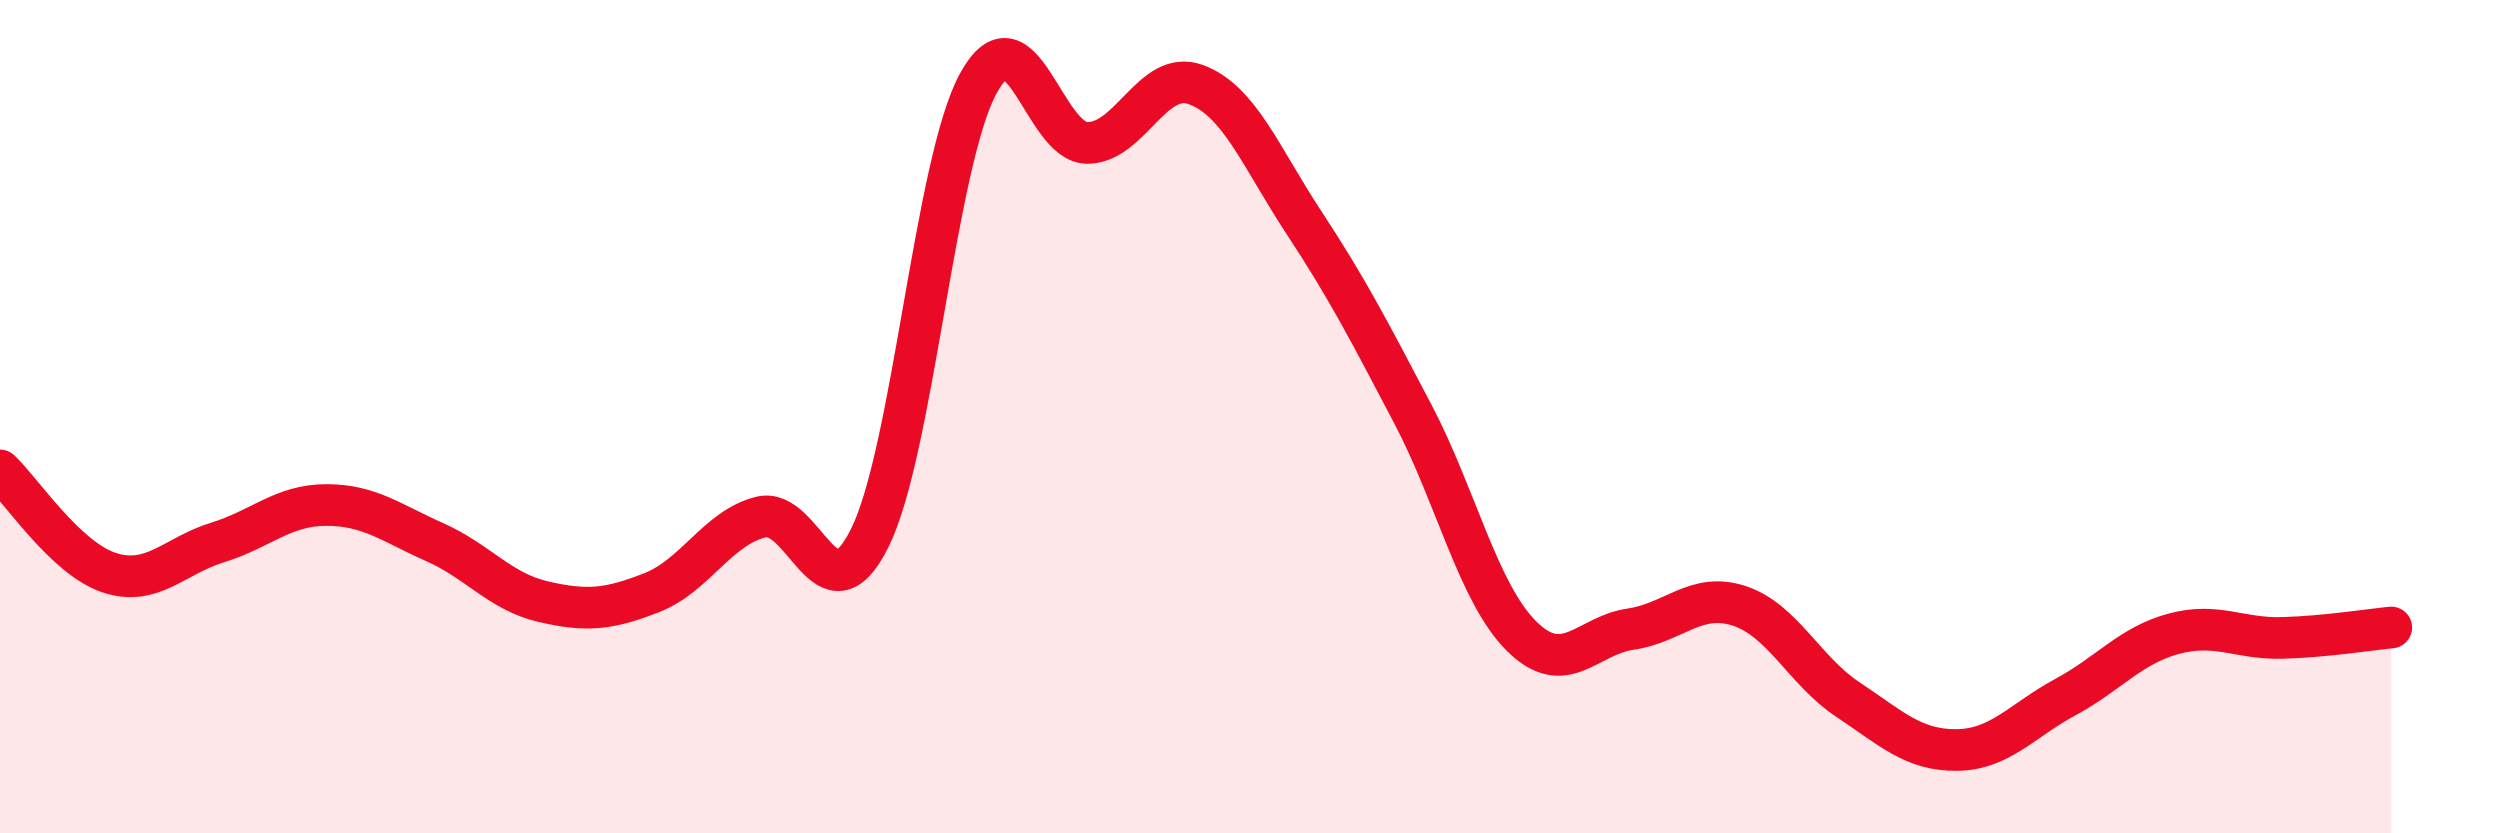
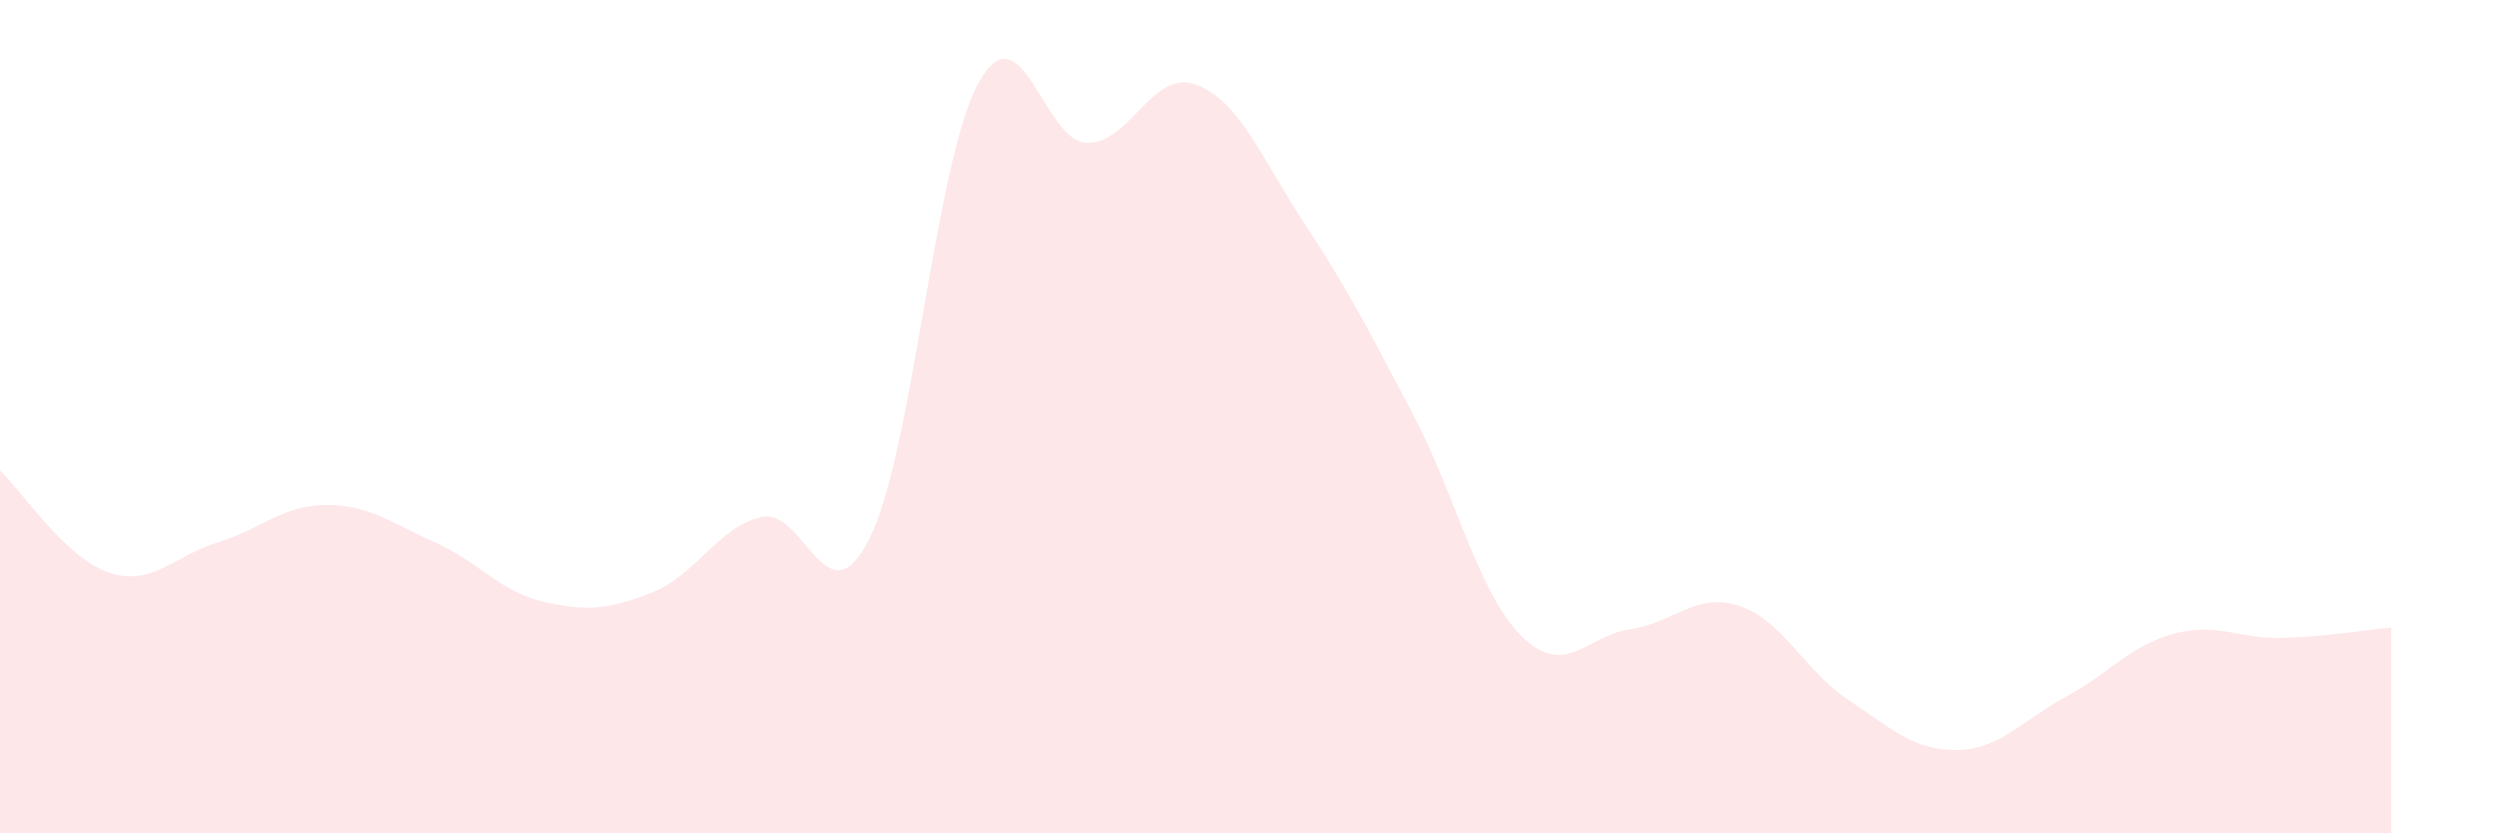
<svg xmlns="http://www.w3.org/2000/svg" width="60" height="20" viewBox="0 0 60 20">
  <path d="M 0,11.29 C 0.52,11.78 1.57,13.39 2.61,13.74 C 3.65,14.09 4.18,13.34 5.22,13.02 C 6.26,12.7 6.79,12.12 7.83,12.12 C 8.87,12.12 9.39,12.55 10.43,13.01 C 11.47,13.47 12,14.2 13.04,14.44 C 14.08,14.68 14.61,14.63 15.65,14.22 C 16.69,13.81 17.22,12.67 18.26,12.41 C 19.3,12.15 19.83,15 20.87,12.92 C 21.91,10.84 22.44,3.9 23.48,2 C 24.52,0.1 25.05,3.42 26.09,3.43 C 27.13,3.44 27.66,1.65 28.7,2.03 C 29.74,2.41 30.26,3.77 31.3,5.35 C 32.34,6.93 32.87,7.96 33.91,9.94 C 34.95,11.92 35.48,14.24 36.52,15.27 C 37.56,16.3 38.09,15.25 39.13,15.1 C 40.17,14.95 40.7,14.2 41.74,14.54 C 42.78,14.88 43.31,16.1 44.35,16.79 C 45.39,17.48 45.92,18.01 46.96,18 C 48,17.99 48.53,17.29 49.57,16.73 C 50.61,16.17 51.13,15.49 52.17,15.21 C 53.21,14.93 53.74,15.34 54.78,15.31 C 55.82,15.28 56.87,15.11 57.39,15.06L57.39 20L0 20Z" fill="#EB0A25" opacity="0.1" stroke-linecap="round" stroke-linejoin="round" />
-   <path d="M 0,11.29 C 0.52,11.78 1.57,13.39 2.61,13.74 C 3.65,14.09 4.18,13.34 5.22,13.02 C 6.26,12.7 6.79,12.12 7.83,12.12 C 8.87,12.12 9.39,12.55 10.43,13.01 C 11.47,13.47 12,14.2 13.04,14.44 C 14.08,14.68 14.61,14.63 15.65,14.22 C 16.69,13.81 17.22,12.67 18.26,12.41 C 19.3,12.15 19.83,15 20.87,12.92 C 21.91,10.84 22.44,3.9 23.48,2 C 24.52,0.1 25.05,3.42 26.09,3.43 C 27.13,3.44 27.66,1.65 28.7,2.03 C 29.74,2.41 30.26,3.77 31.3,5.35 C 32.34,6.93 32.87,7.96 33.91,9.94 C 34.95,11.92 35.48,14.24 36.52,15.27 C 37.56,16.3 38.09,15.25 39.13,15.1 C 40.17,14.95 40.7,14.2 41.74,14.54 C 42.78,14.88 43.31,16.1 44.35,16.79 C 45.39,17.48 45.92,18.01 46.96,18 C 48,17.99 48.53,17.29 49.57,16.73 C 50.61,16.17 51.13,15.49 52.17,15.21 C 53.21,14.93 53.74,15.34 54.78,15.31 C 55.82,15.28 56.87,15.11 57.39,15.06" stroke="#EB0A25" stroke-width="1" fill="none" stroke-linecap="round" stroke-linejoin="round" />
</svg>